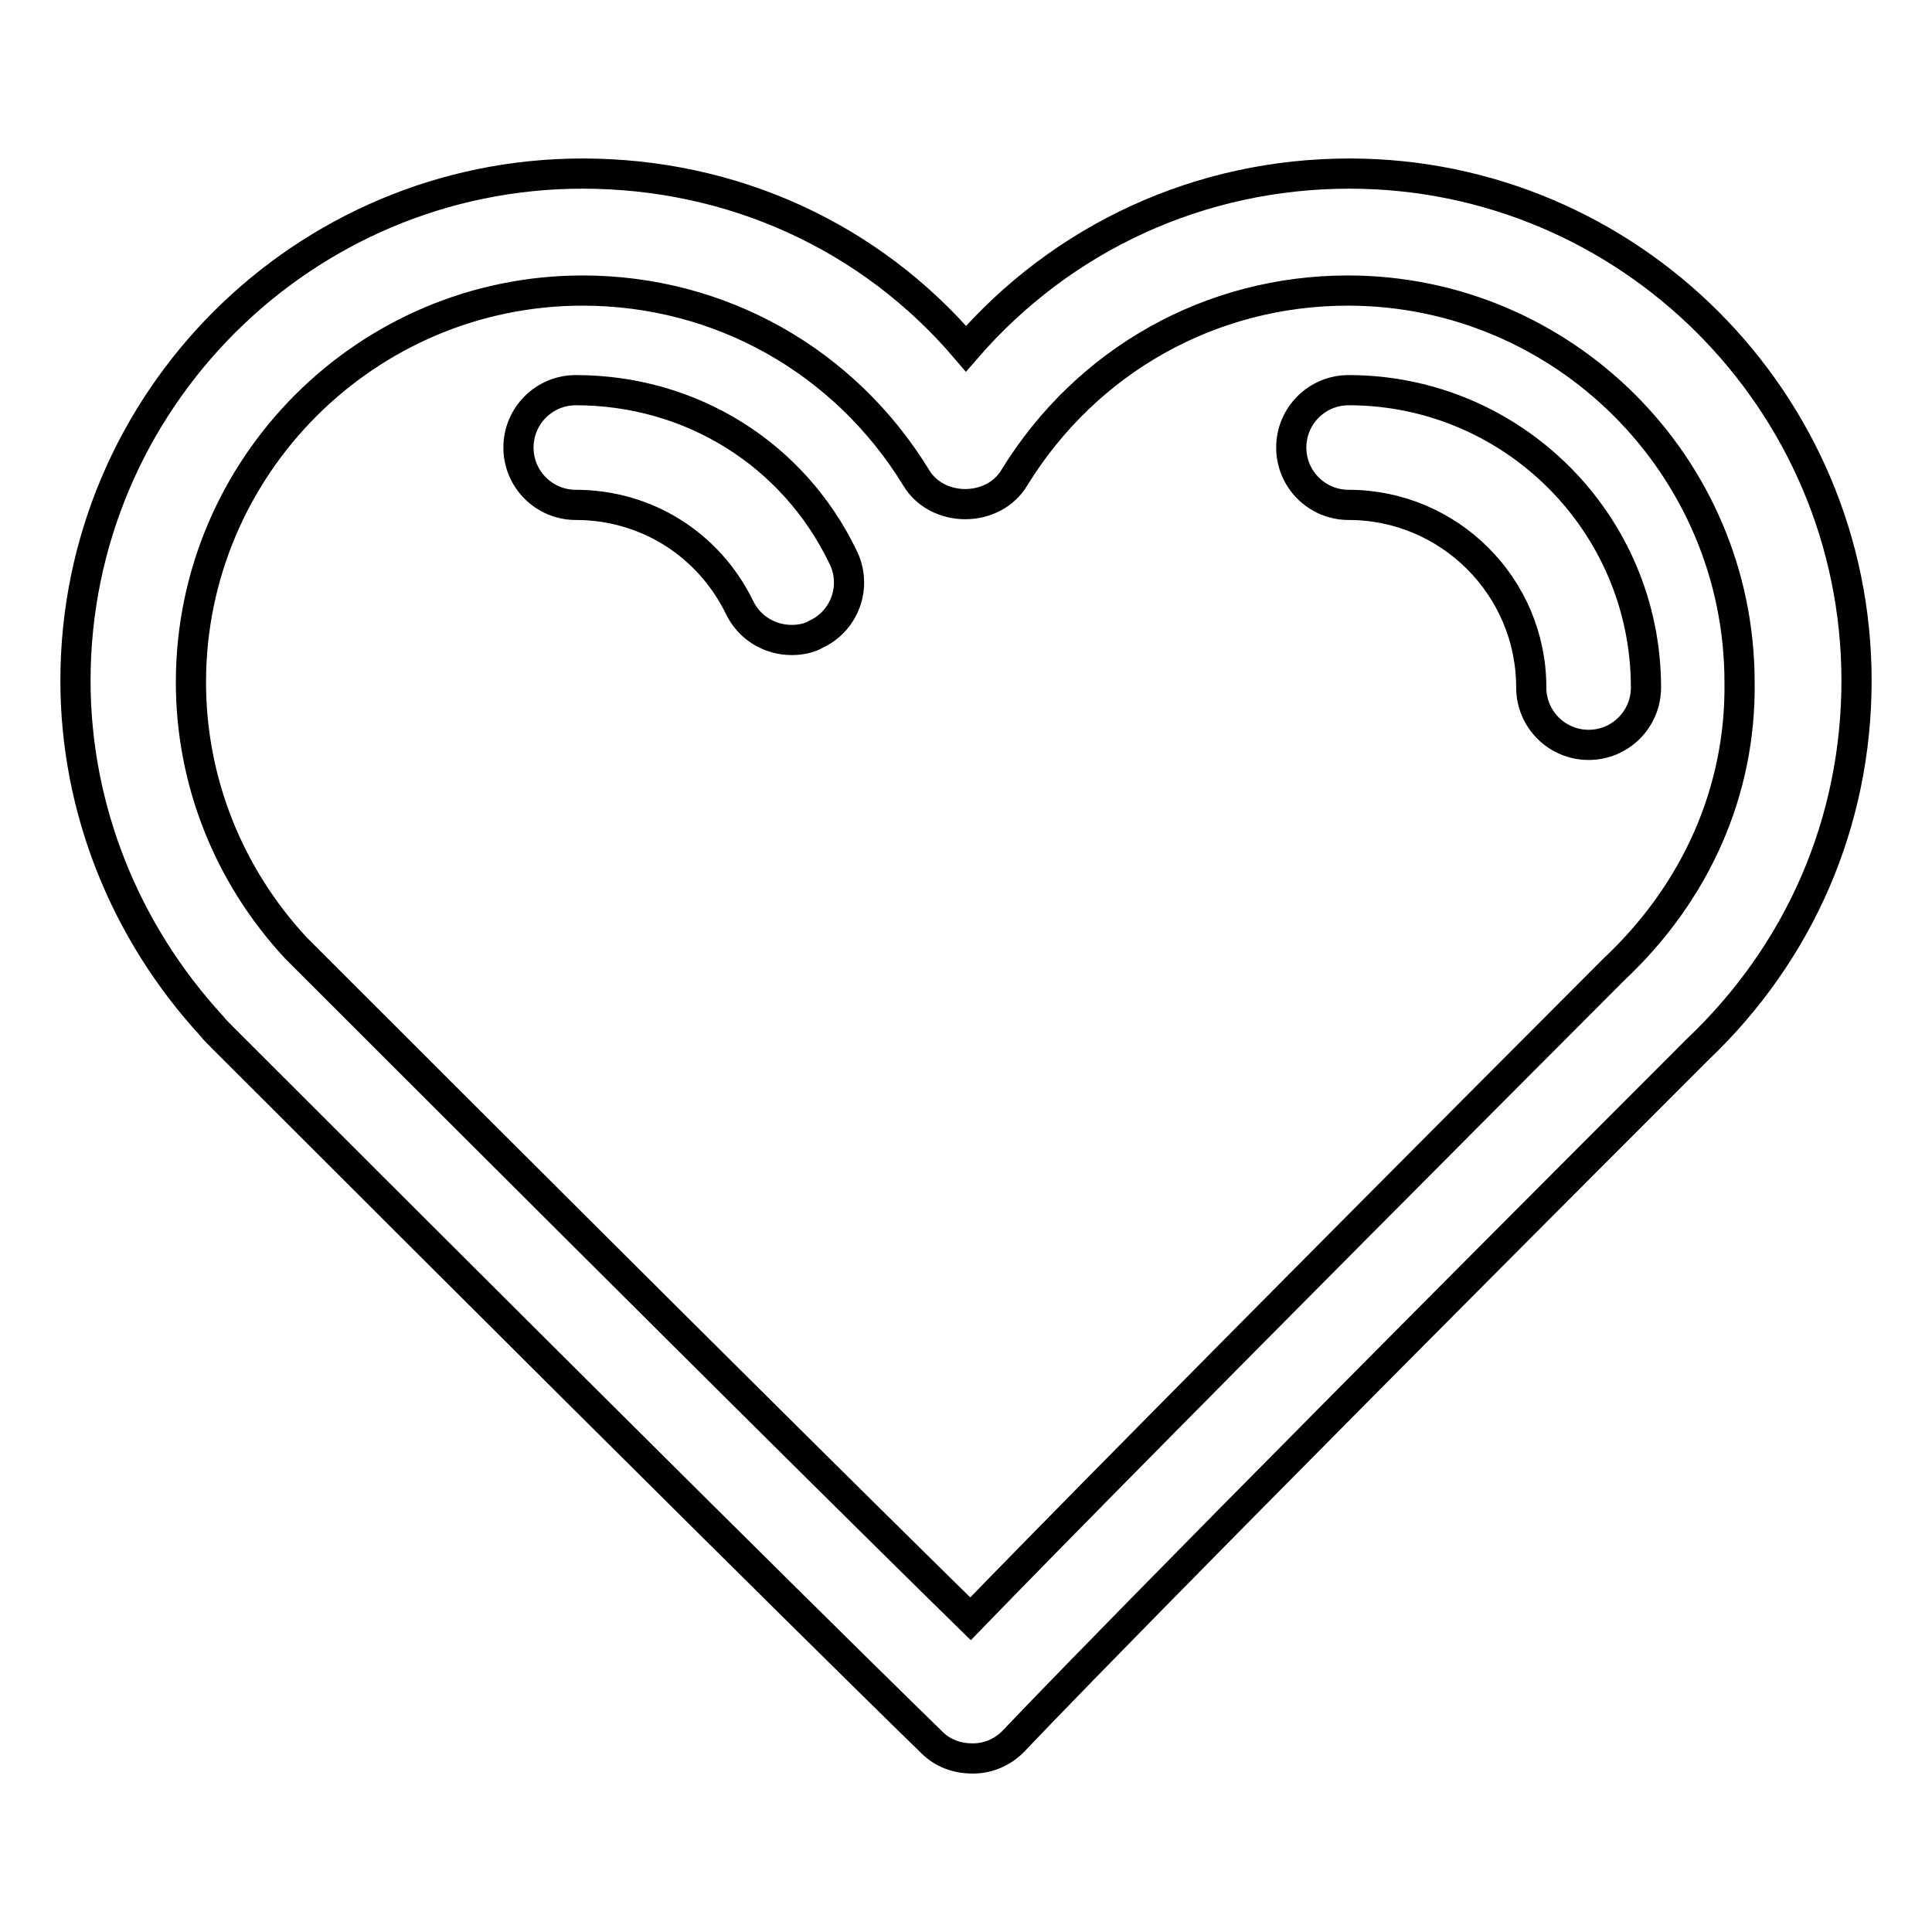
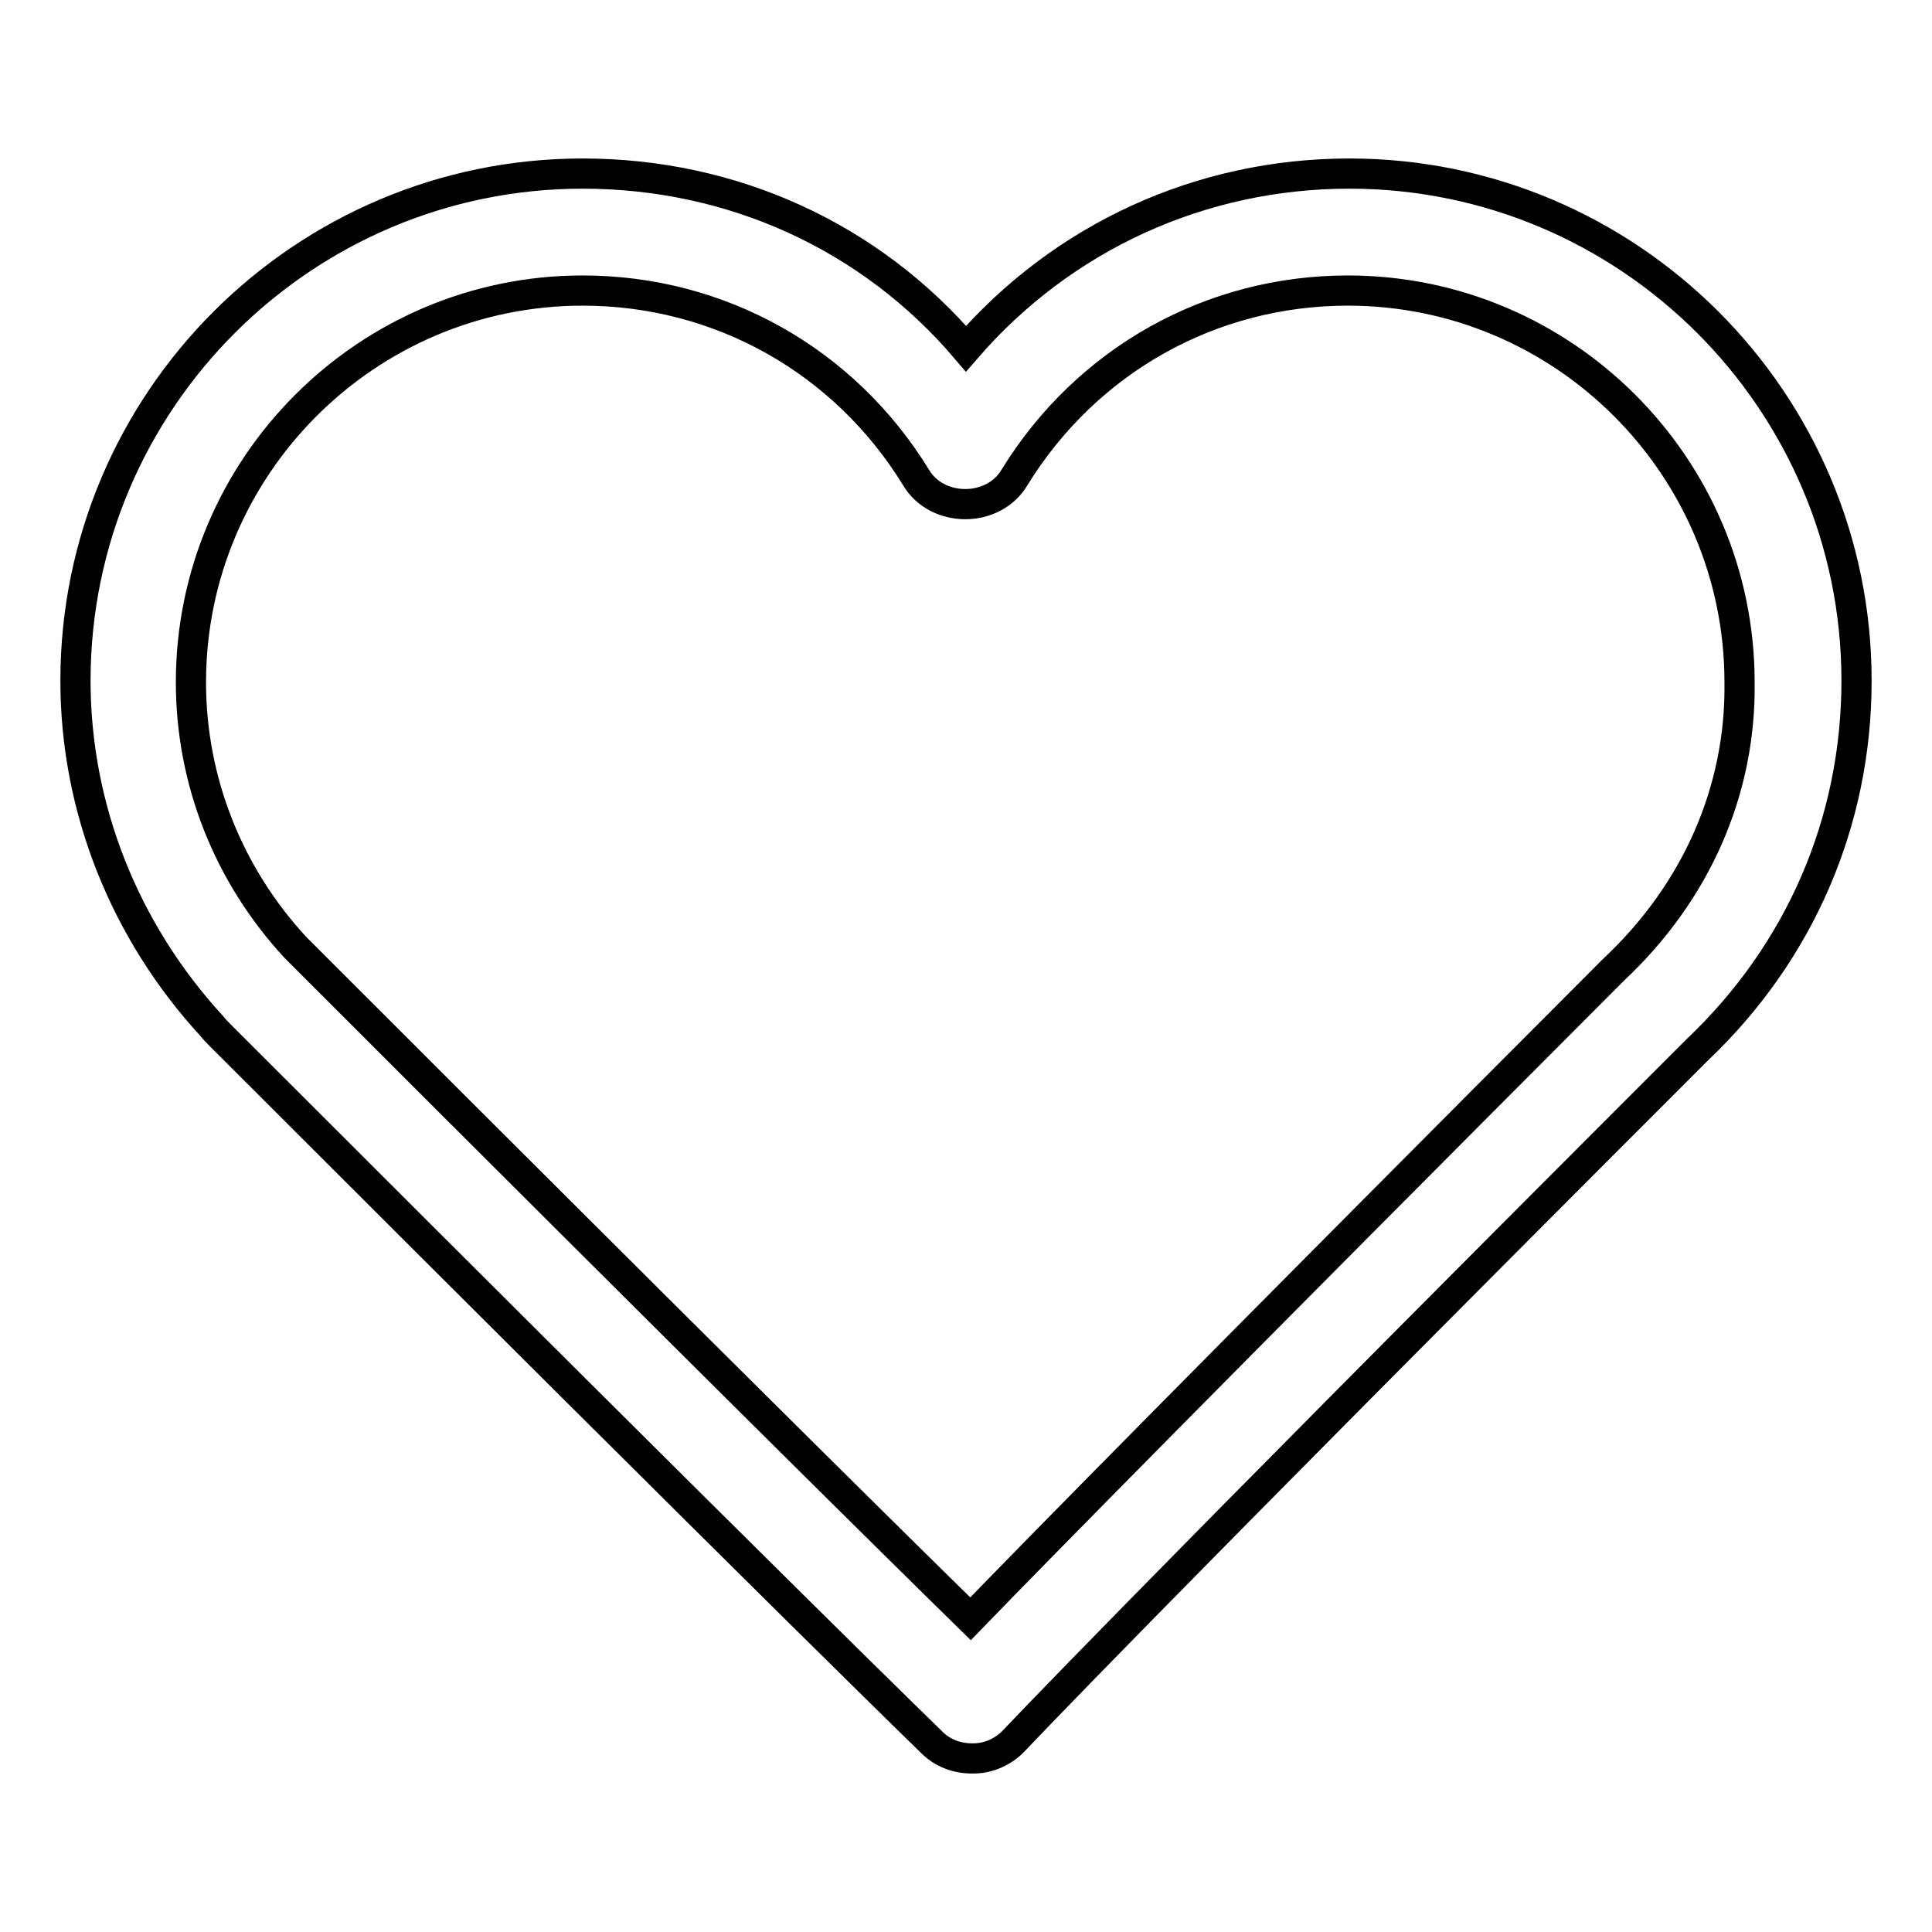
<svg xmlns="http://www.w3.org/2000/svg" version="1.1" x="0px" y="0px" viewBox="0 0 256 256" enable-background="new 0 0 256 256" xml:space="preserve">
  <g>
    <g>
      <g>
        <g>
          <path stroke-width="4" fill-opacity="0" stroke="#000000" d="M178.8,23c-19.7,0-38,8.4-50.8,23.2C115.3,31.3,97,23,77.2,23C40.2,23,10,53.1,10,90.2c0,16.9,6.5,33.2,18.1,45.8c0.3,0.4,0.7,0.8,1.3,1.4L30,138c75.4,75.4,93.4,92.8,93.5,92.9c1.4,1.4,3.3,2.1,5.3,2.1h0.2c2,0,4-0.9,5.4-2.4c0.1-0.1,14.7-15.7,90-91c0.1-0.1,0.3-0.3,0.5-0.5c13.6-12.9,21.1-30.2,21.1-48.9C246,53.1,215.8,23,178.8,23z M213.8,128.5l-0.2,0.2c-52.6,52.7-76,76.5-85,85.8c-9.7-9.5-34.3-33.8-87.8-87.3l-0.4-0.4l0,0l0,0c-0.2-0.2-0.4-0.4-0.6-0.6l0,0l-0.6-0.6c-9-9.7-13.9-22.2-13.9-35.2c0-28.6,23.3-51.9,51.9-51.9c18.2,0,34.7,9.3,44.2,24.8c1.3,2.2,3.8,3.5,6.5,3.5c2.7,0,5.2-1.3,6.5-3.5c9.6-15.6,26.1-24.8,44.2-24.8c28.6,0,51.9,23.3,51.9,51.9C230.7,104.7,224.8,118.2,213.8,128.5z" />
-           <path stroke-width="4" fill-opacity="0" stroke="#000000" d="M178.7,51.7c-4.2,0-7.6,3.4-7.6,7.6c0,4.2,3.4,7.6,7.6,7.6c13.3,0,24.2,10.8,24.2,24.2c0,4.2,3.4,7.6,7.6,7.6c4.2,0,7.6-3.4,7.6-7.6C218.1,69.3,200.4,51.7,178.7,51.7z" />
-           <path stroke-width="4" fill-opacity="0" stroke="#000000" d="M76.3,51.7c-4.2,0-7.6,3.4-7.6,7.6c0,4.2,3.4,7.6,7.6,7.6c9.3,0,17.6,5.2,21.7,13.6c1.3,2.7,4,4.3,6.9,4.3c1.1,0,2.3-0.2,3.3-0.8c3.8-1.8,5.4-6.4,3.5-10.2C105.1,60.1,91.5,51.7,76.3,51.7z" />
        </g>
      </g>
      <g />
      <g />
      <g />
      <g />
      <g />
      <g />
      <g />
      <g />
      <g />
      <g />
      <g />
      <g />
      <g />
      <g />
      <g />
    </g>
  </g>
</svg>